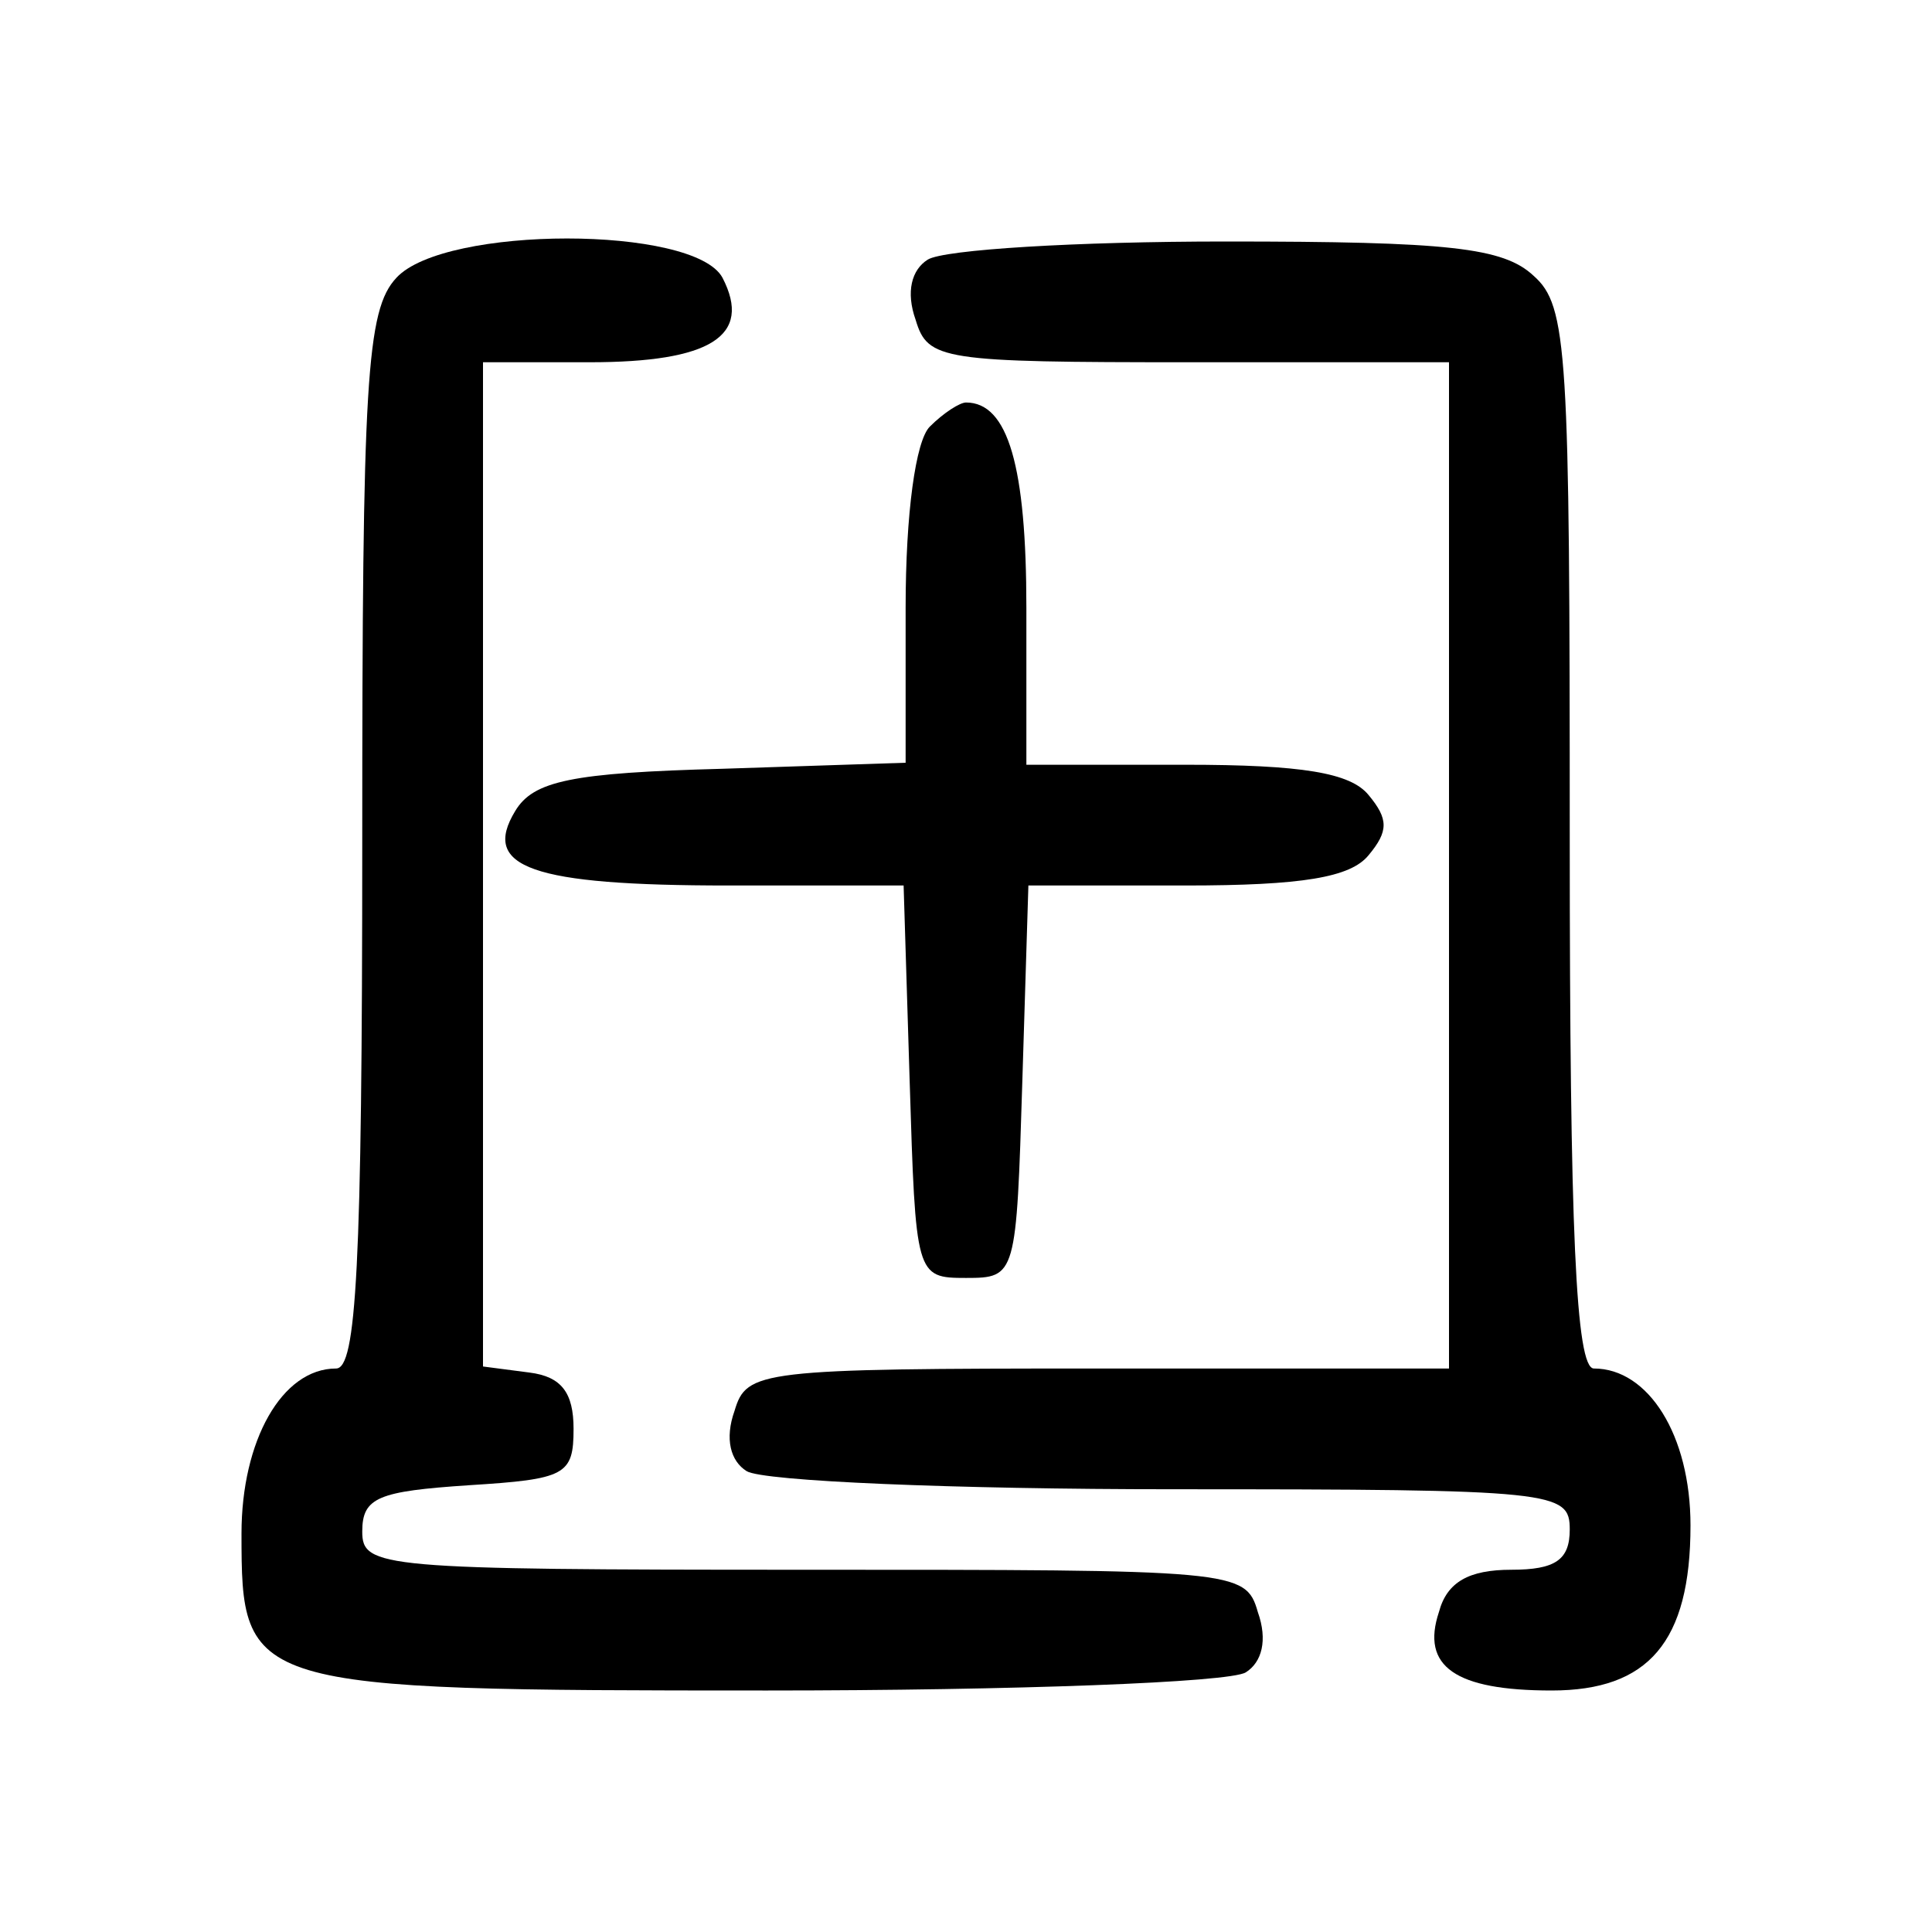
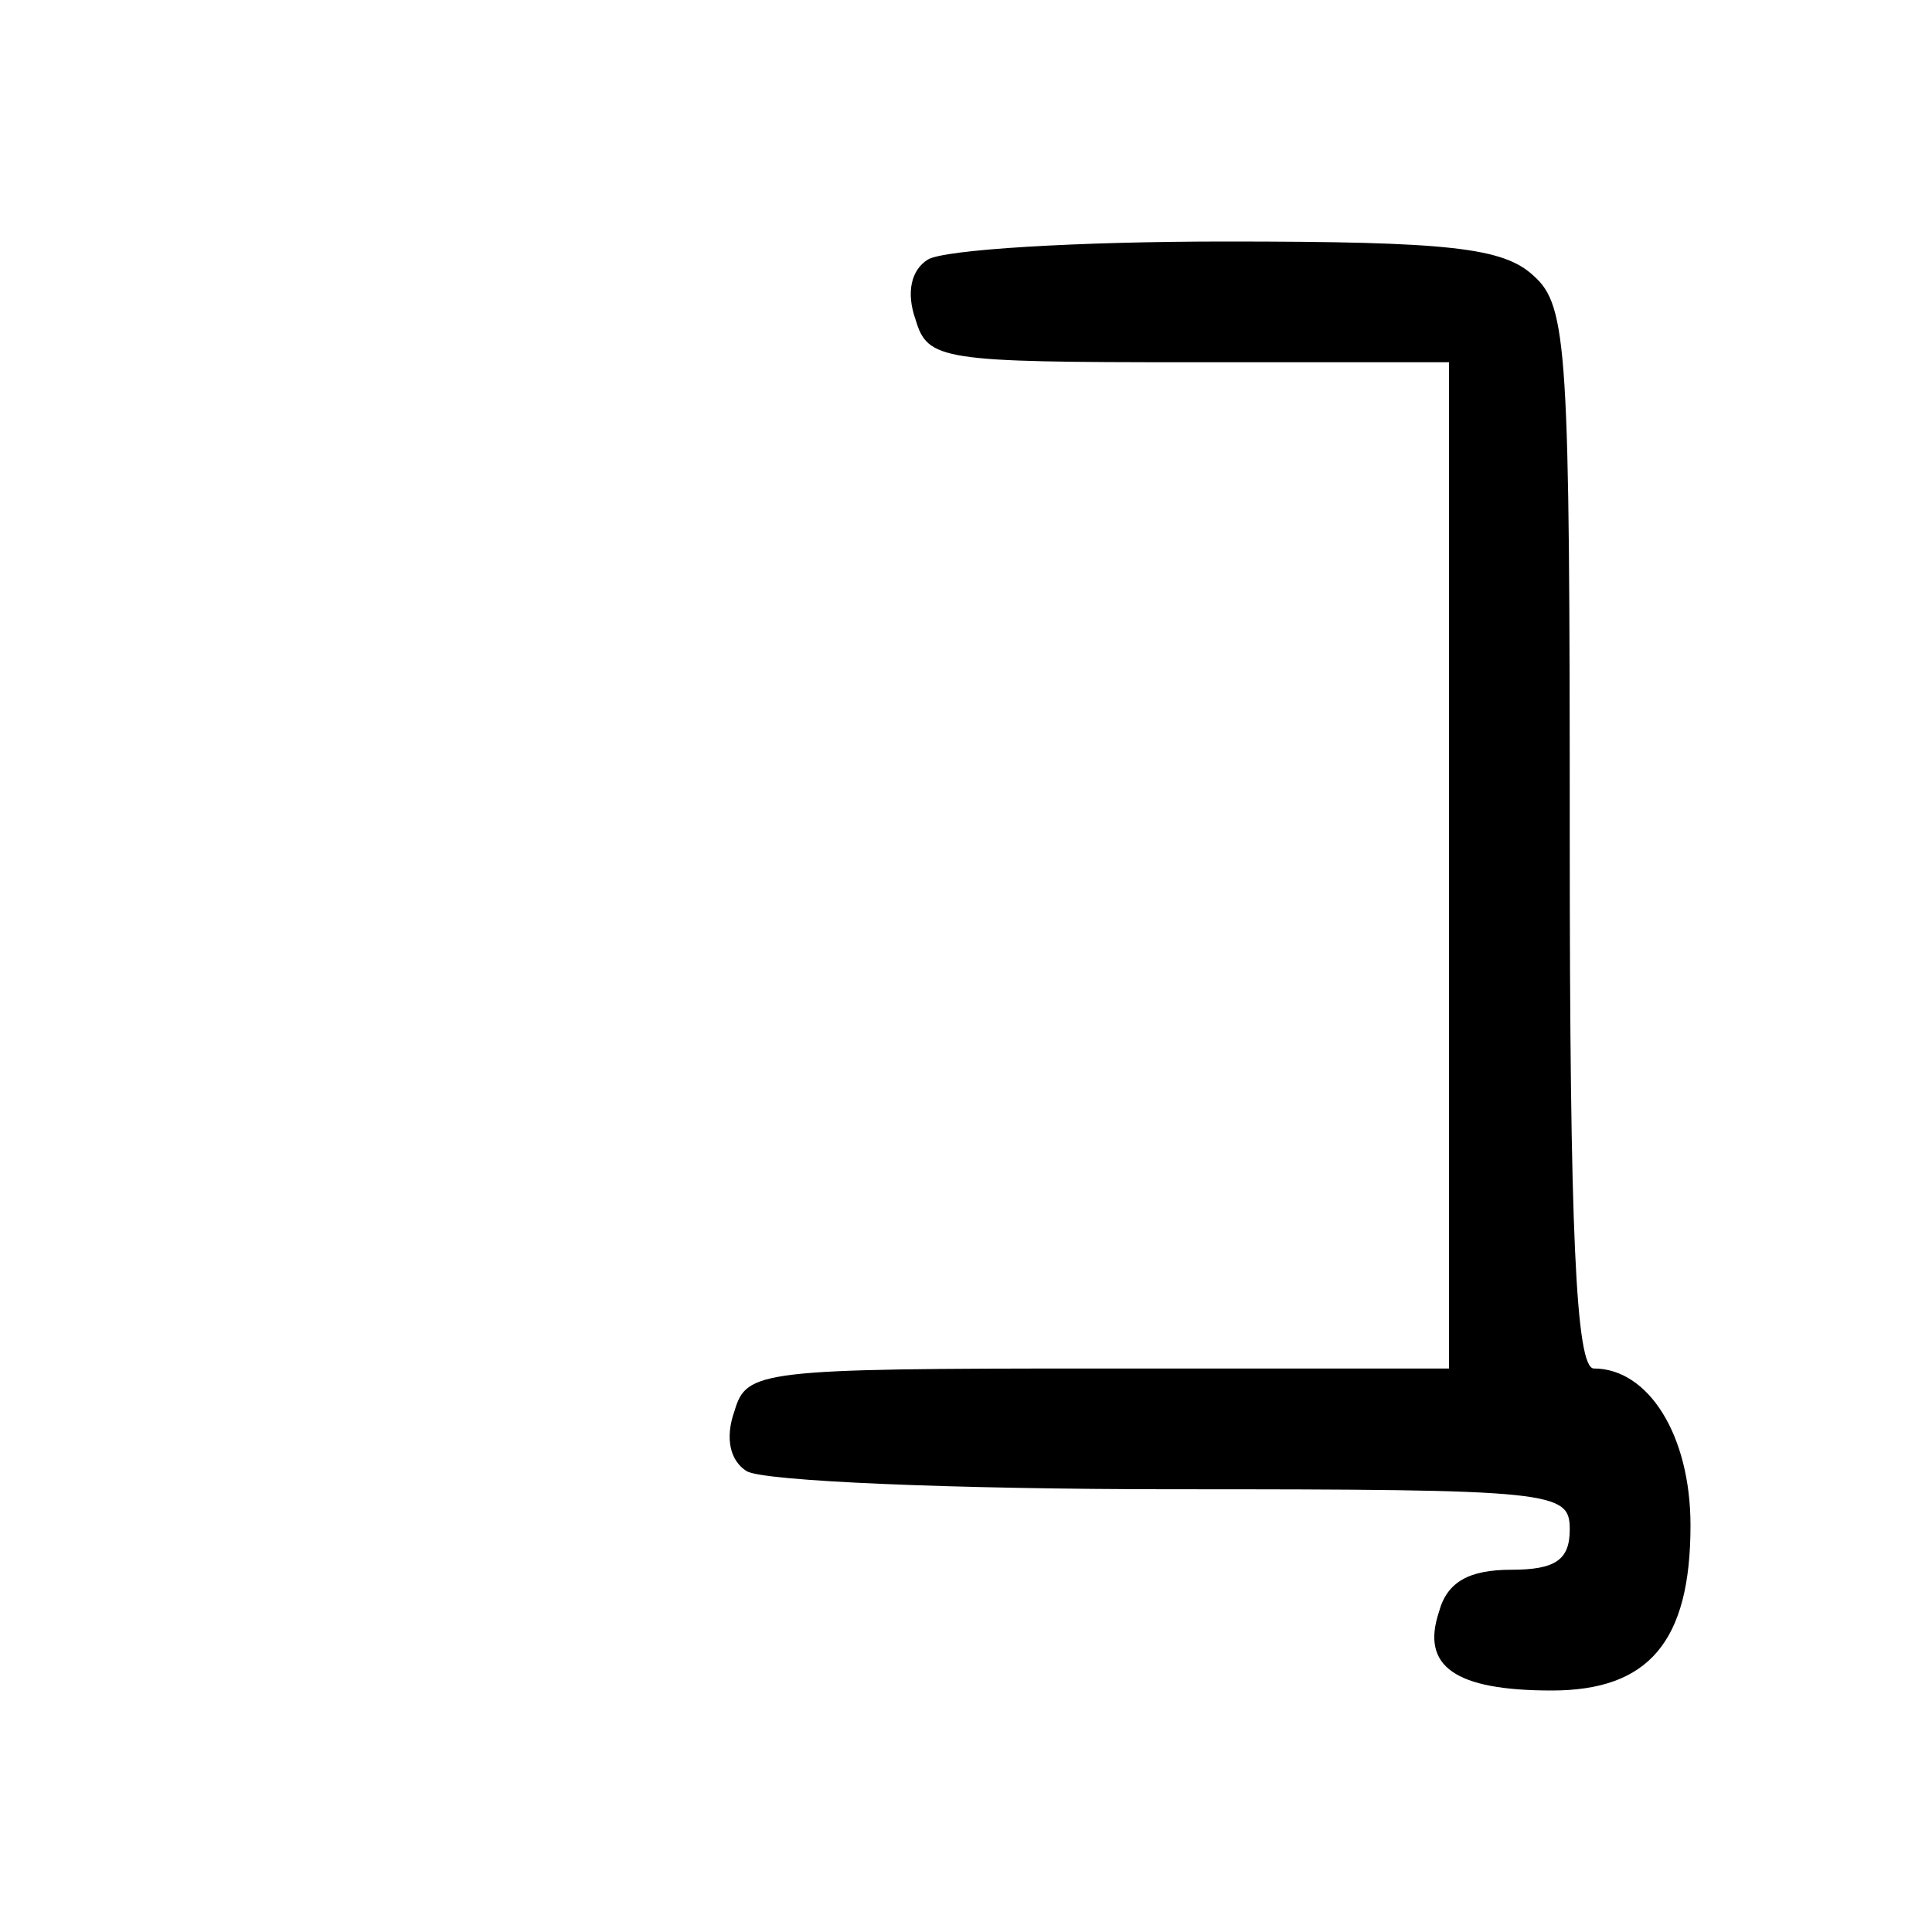
<svg xmlns="http://www.w3.org/2000/svg" version="1.0" width="96pt" height="96pt" viewBox="0 0 96 96" preserveAspectRatio="xMidYMid meet">
  <g transform="translate(0,96) scale(0.1,-0.1)" fill="#000000" stroke="none">
-     <path d="M197 822 c-15 -16 -17 -51 -17 -280 0 -213 -3 -262 -13 -262 -27 0 -47 -36 -47 -82 0 -77 2 -78 261 -78 123 0 230 4 238 9 8 5 11 16 6 30 -6 21 -11 21 -226 21 -210 0 -219 1 -219 19 0 17 8 20 53 23 48 3 52 5 52 28 0 18 -6 26 -22 28 l-23 3 0 250 0 249 53 0 c60 0 81 13 66 42 -14 26 -138 26 -162 0z" />
    <path d="M461 831 c-8 -5 -11 -16 -6 -30 6 -20 13 -21 136 -21 l129 0 0 -250 0 -250 -174 0 c-169 0 -175 -1 -181 -21 -5 -14 -2 -25 6 -30 8 -5 103 -9 212 -9 190 0 197 -1 197 -20 0 -15 -7 -20 -29 -20 -21 0 -32 -6 -36 -21 -9 -27 8 -39 56 -39 48 0 69 24 69 82 0 45 -21 78 -48 78 -9 0 -12 69 -12 263 0 243 -1 265 -18 280 -15 14 -42 17 -153 17 -74 0 -140 -4 -148 -9z" />
-     <path d="M462 748 c-7 -7 -12 -43 -12 -90 l0 -77 -91 -3 c-75 -2 -94 -6 -103 -21 -17 -28 8 -37 106 -37 l87 0 3 -97 c3 -97 3 -98 28 -98 25 0 25 1 28 98 l3 97 78 0 c58 0 82 4 91 15 10 12 10 18 0 30 -9 11 -33 15 -91 15 l-79 0 0 78 c0 70 -9 102 -30 102 -3 0 -11 -5 -18 -12z" />
  </g>
</svg>